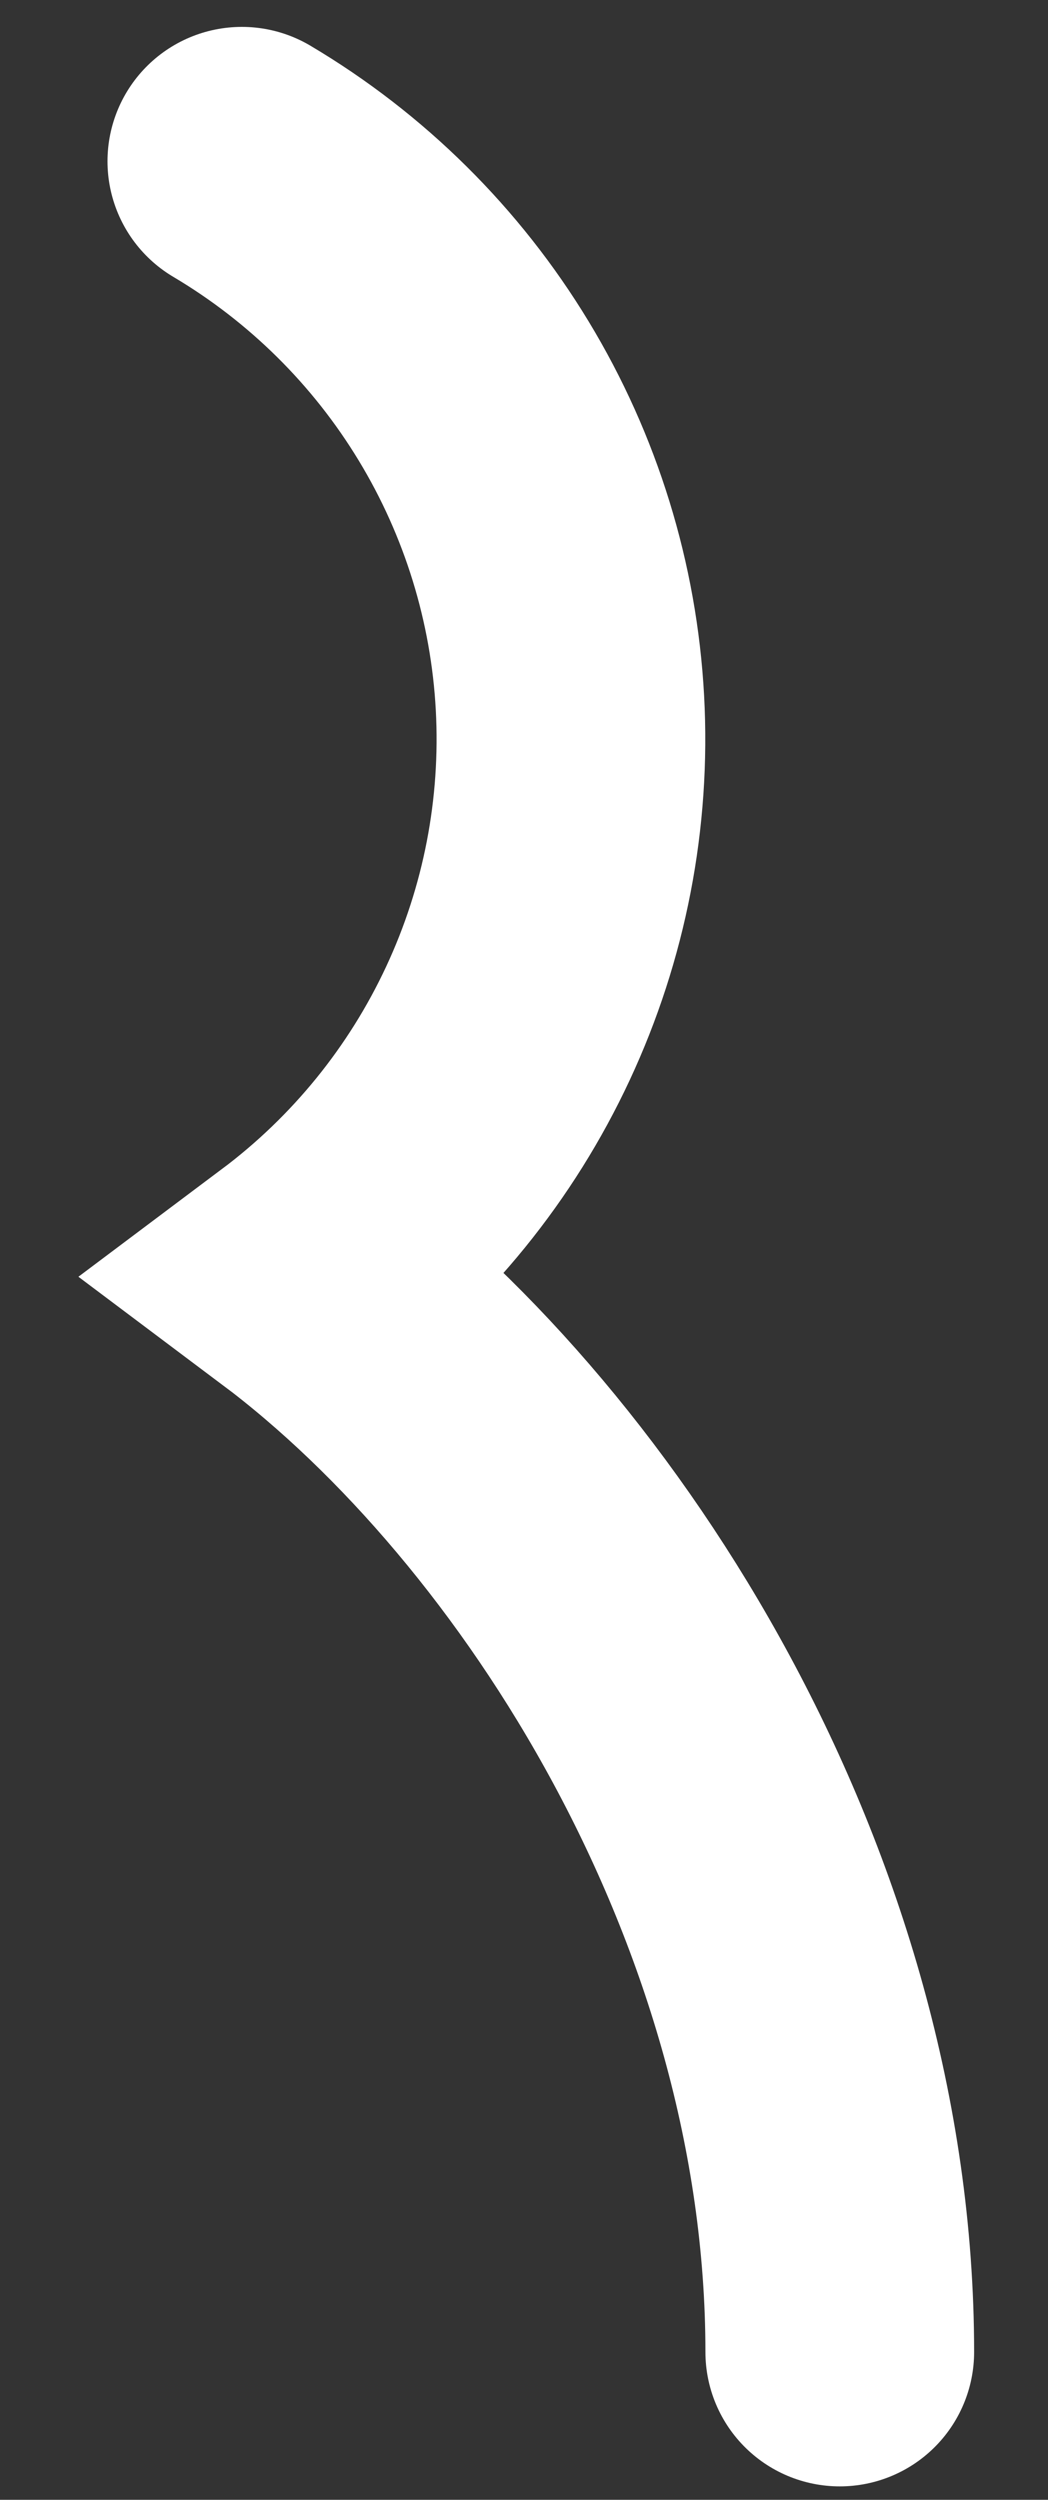
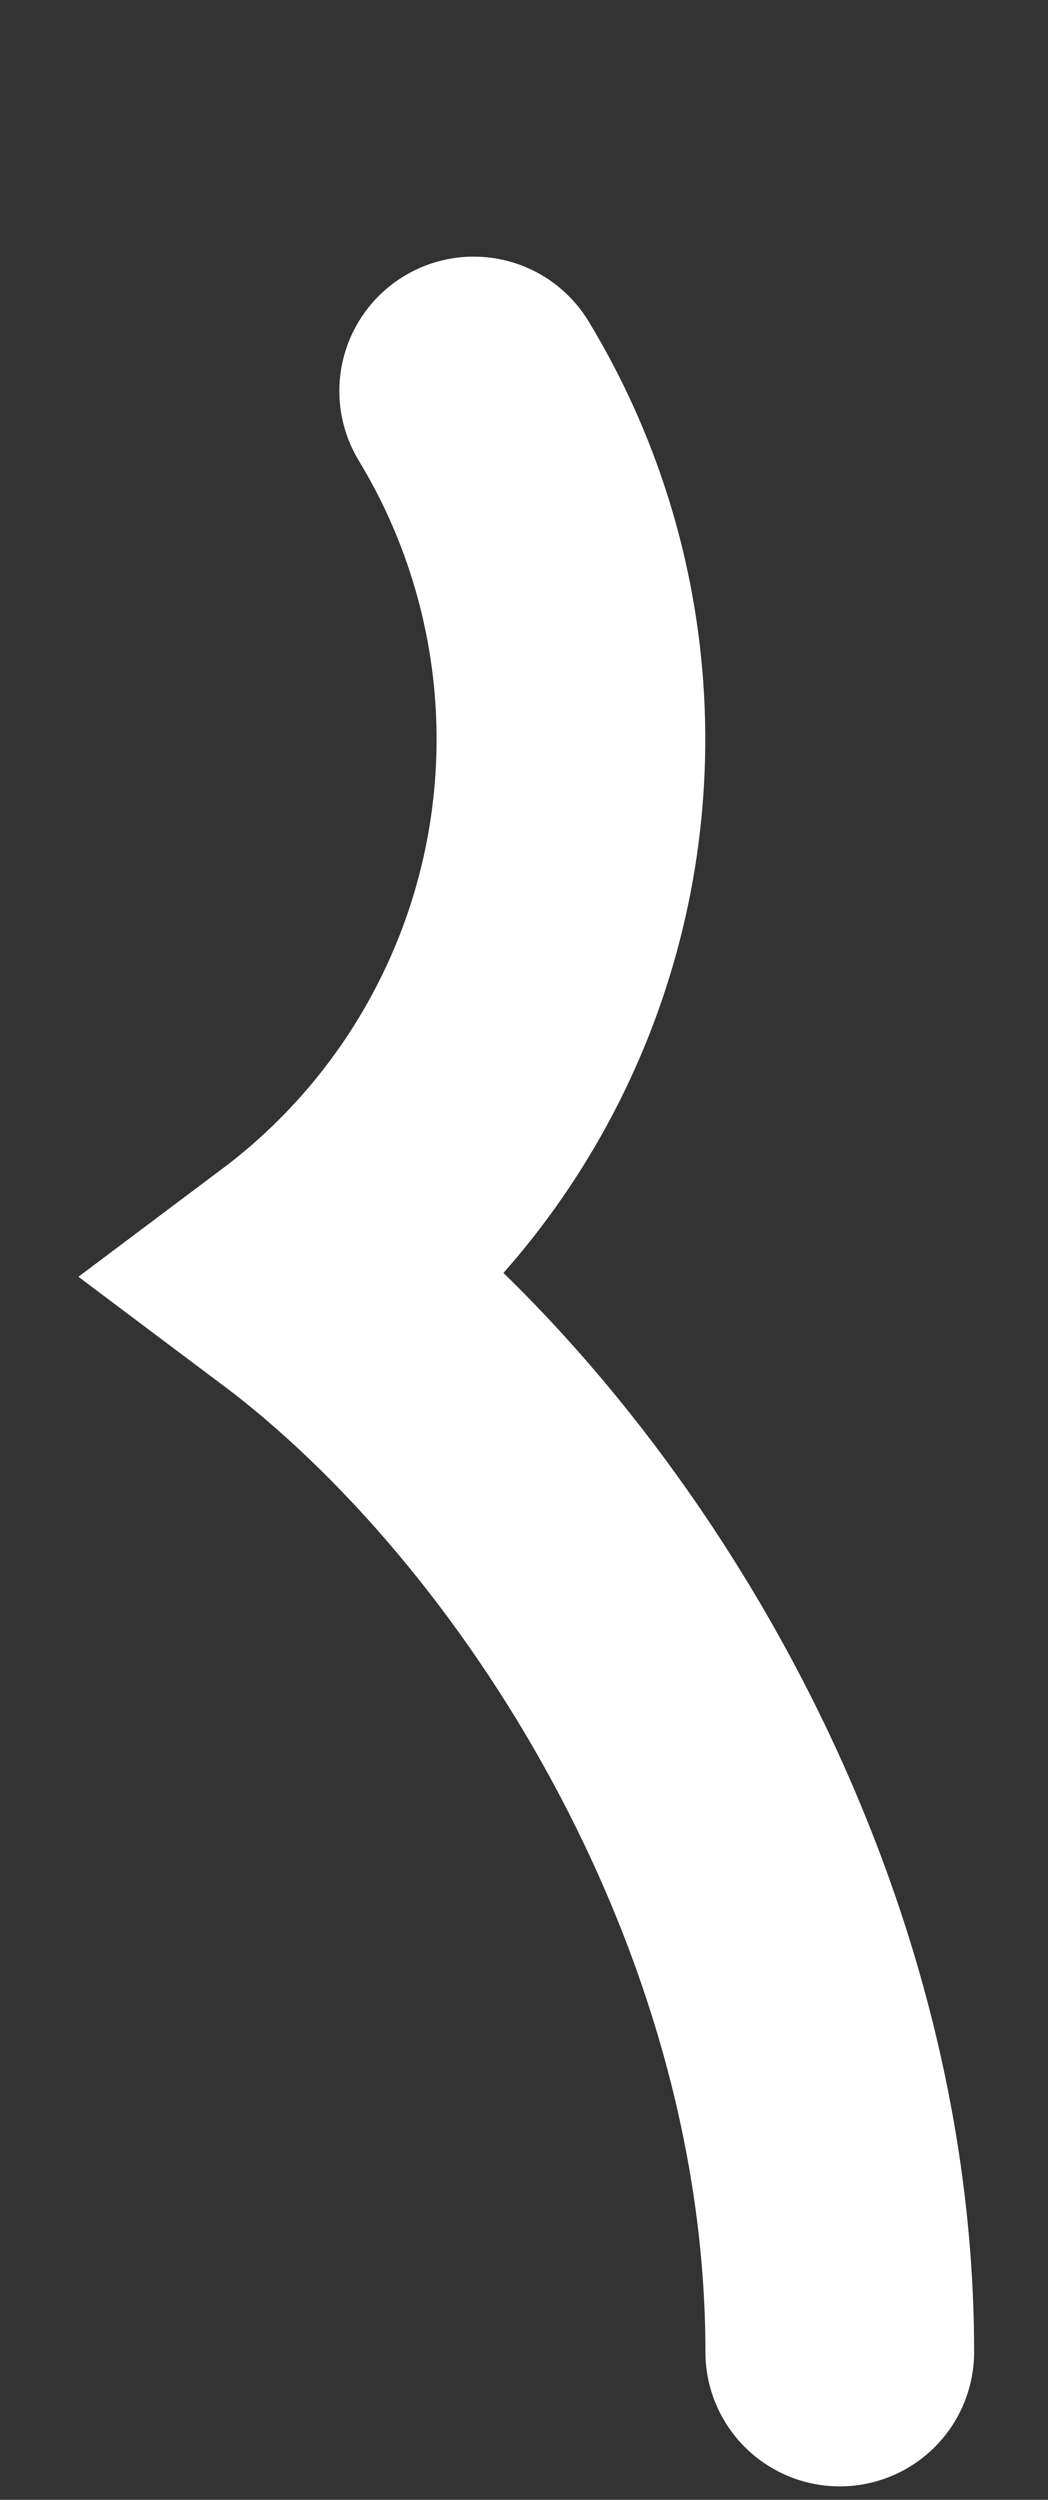
<svg xmlns="http://www.w3.org/2000/svg" fill="none" height="100%" overflow="visible" preserveAspectRatio="none" style="display: block;" viewBox="0 0 13 31" width="100%">
  <rect x="0" y="0" width="13" height="31" fill="#333333" stroke="none" />
-   <path d="M10.417 29.167C10.417 23.55 7.083 18.333 3.75 15.833C4.846 15.011 5.722 13.932 6.301 12.69C6.88 11.449 7.144 10.084 7.07 8.716C6.996 7.349 6.586 6.02 5.876 4.849C5.166 3.677 4.178 2.699 3 2" id="Vector" stroke="white" stroke-linecap="round" stroke-width="3.333" />
+   <path d="M10.417 29.167C10.417 23.55 7.083 18.333 3.75 15.833C4.846 15.011 5.722 13.932 6.301 12.69C6.88 11.449 7.144 10.084 7.07 8.716C6.996 7.349 6.586 6.02 5.876 4.849" id="Vector" stroke="white" stroke-linecap="round" stroke-width="3.333" />
</svg>